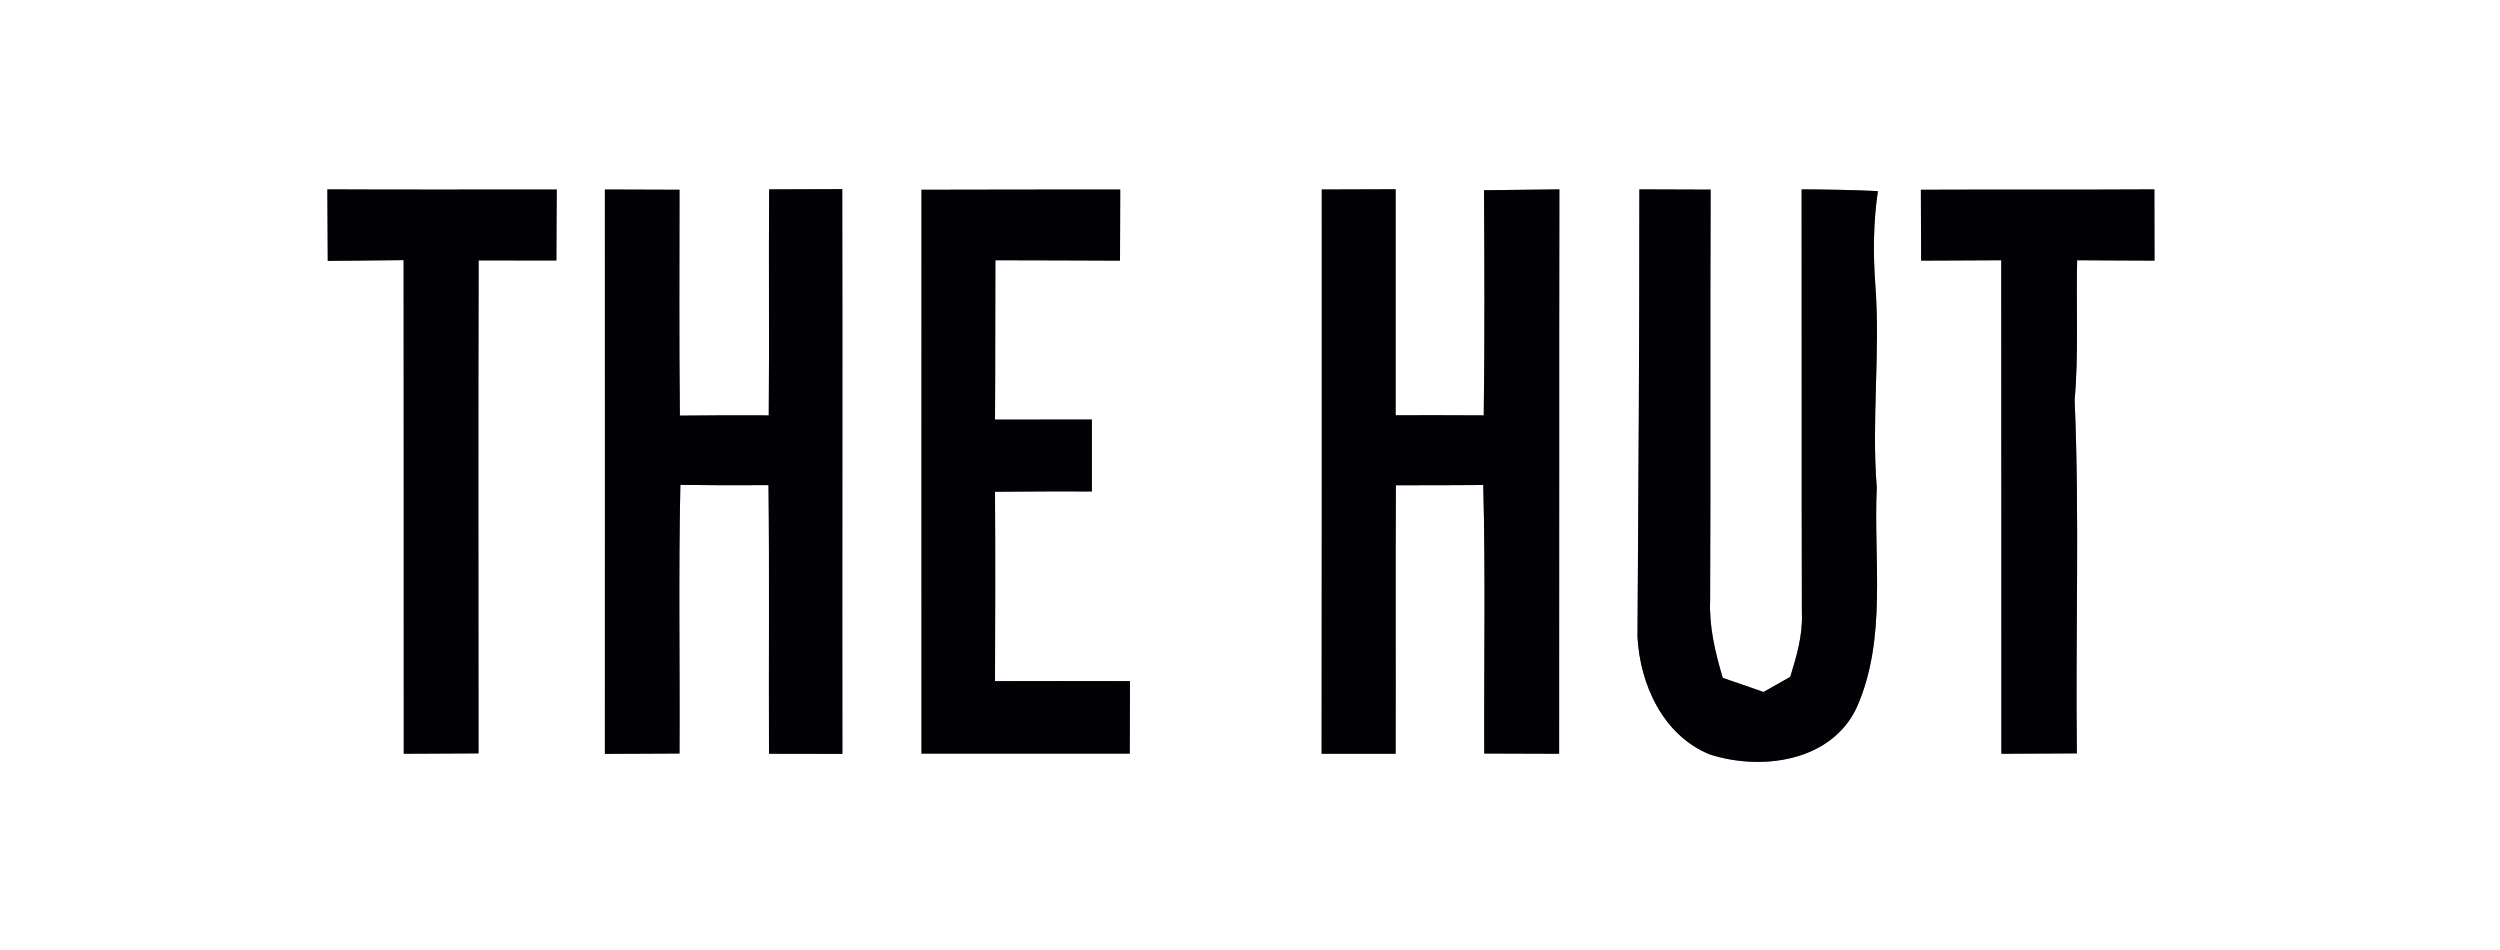
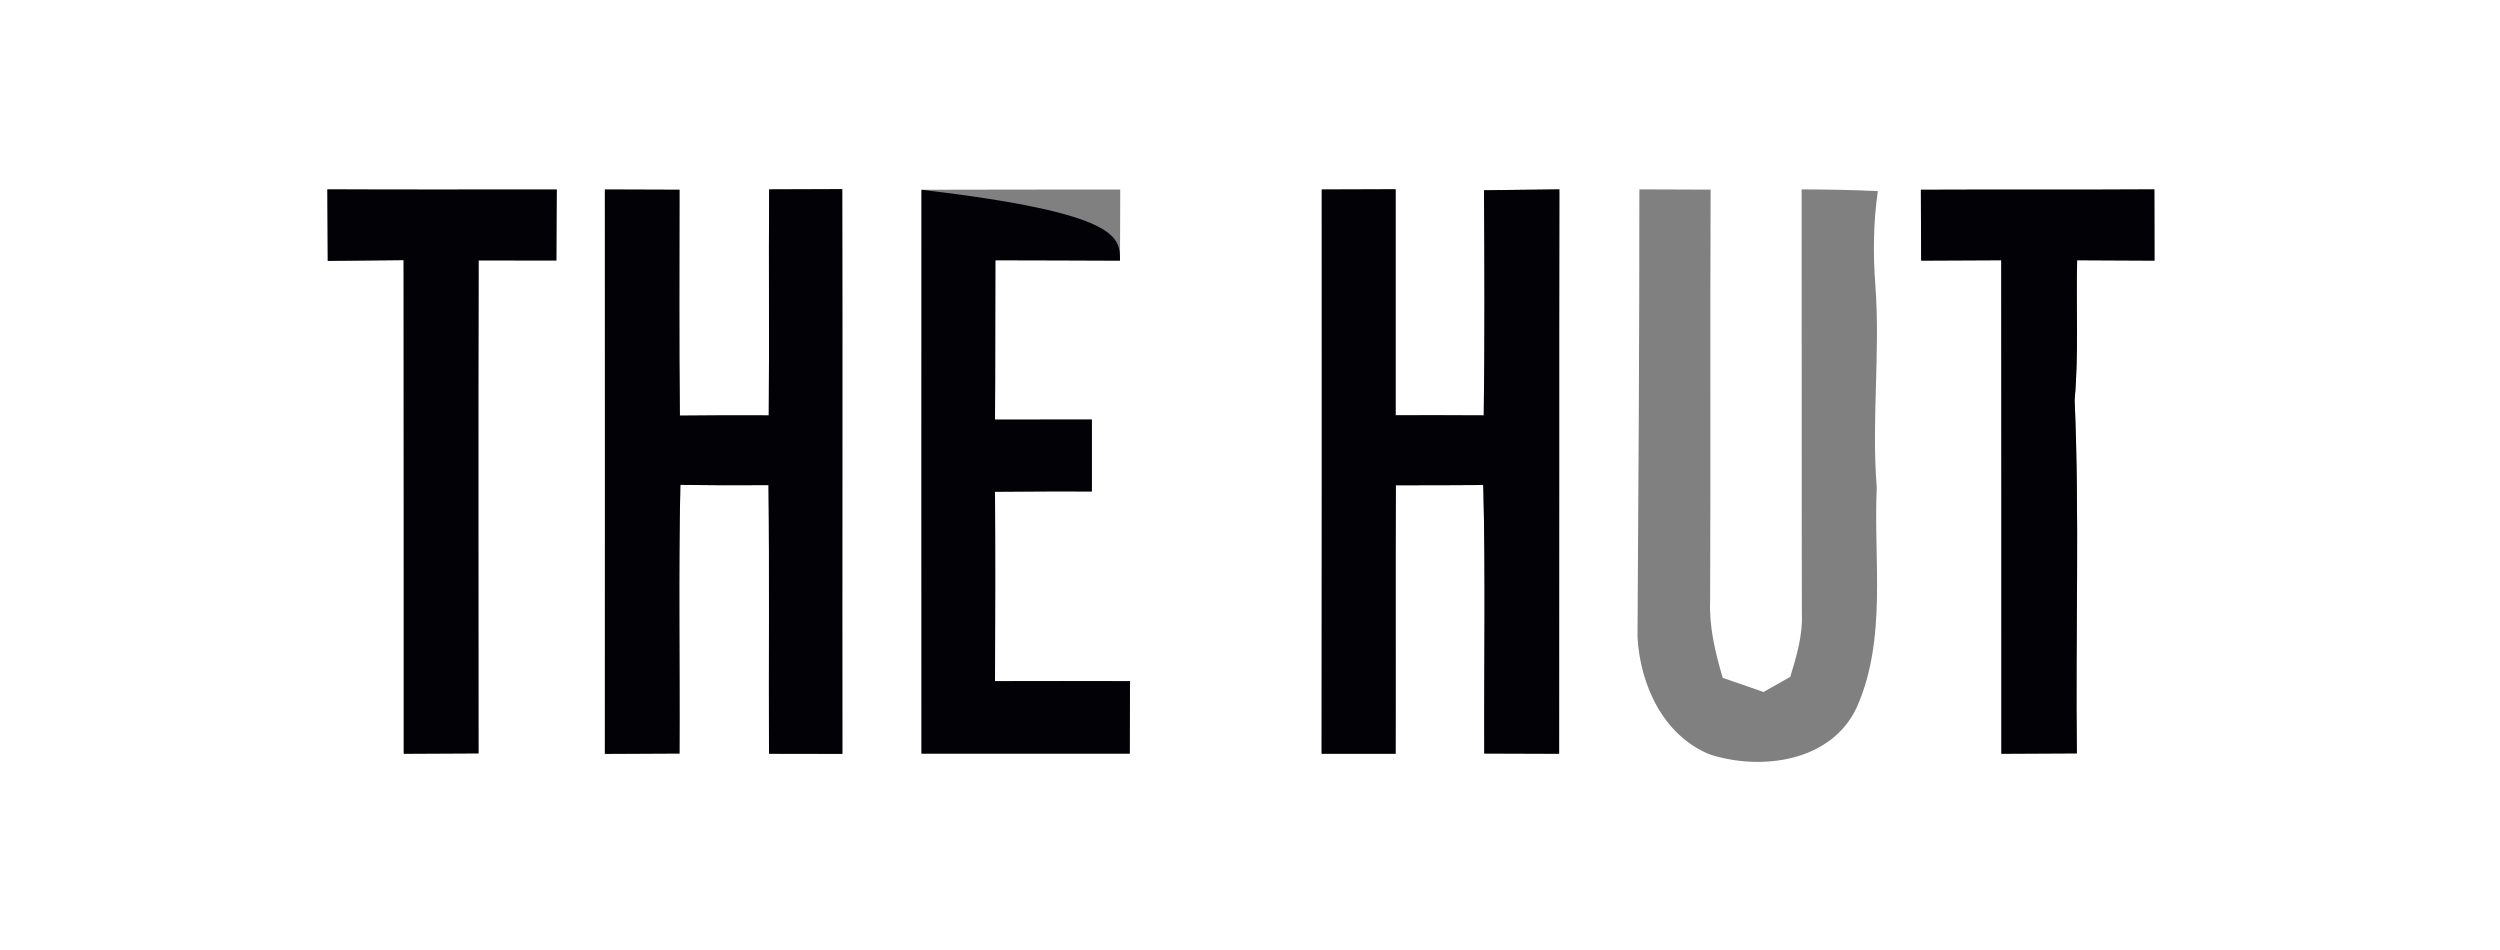
<svg xmlns="http://www.w3.org/2000/svg" width="200pt" height="76pt" viewBox="0 0 200 76" version="1.1">
  <rect x="0" y="0" width="200" height="76" fill="#808080" stroke="none" />
  <g id="#ffffffff">
    <path fill="#ffffff" opacity="1.00" d=" M 0.00 0.00 L 200.00 0.00 L 200.00 76.00 L 0.00 76.00 L 0.00 0.00 M 26.19 15.15 C 26.20 17.06 26.21 18.96 26.22 20.87 C 28.24 20.85 30.26 20.83 32.29 20.81 C 32.31 33.98 32.29 47.14 32.30 60.30 C 34.29 60.29 36.28 60.28 38.28 60.27 C 38.28 47.13 38.25 33.98 38.29 20.83 C 40.36 20.83 42.44 20.84 44.51 20.84 C 44.52 18.95 44.52 17.06 44.54 15.16 C 38.42 15.16 32.31 15.18 26.19 15.15 M 48.39 15.16 C 48.40 30.21 48.39 45.26 48.39 60.31 C 50.38 60.30 52.37 60.29 54.36 60.28 C 54.40 53.12 54.27 45.95 54.43 38.79 C 56.78 38.82 59.13 38.83 61.48 38.81 C 61.56 45.97 61.49 53.13 61.52 60.30 C 63.48 60.30 65.44 60.30 67.39 60.31 C 67.37 45.25 67.41 30.19 67.38 15.13 C 65.43 15.14 63.48 15.15 61.53 15.15 C 61.49 21.18 61.55 27.20 61.50 33.23 C 59.13 33.22 56.76 33.22 54.39 33.25 C 54.32 27.23 54.36 21.20 54.36 15.18 C 52.37 15.18 50.38 15.17 48.39 15.16 M 73.72 15.18 C 73.71 30.22 73.72 45.26 73.72 60.29 C 79.27 60.29 84.83 60.29 90.38 60.29 C 90.38 58.35 90.39 56.42 90.40 54.49 C 86.80 54.48 83.20 54.48 79.60 54.49 C 79.62 49.44 79.63 44.39 79.60 39.34 C 82.18 39.32 84.76 39.30 87.35 39.32 C 87.35 37.40 87.35 35.48 87.35 33.56 C 84.77 33.57 82.18 33.57 79.60 33.57 C 79.63 29.32 79.61 25.07 79.63 20.82 C 82.95 20.83 86.28 20.83 89.60 20.85 C 89.60 18.96 89.61 17.06 89.62 15.16 C 84.32 15.17 79.02 15.16 73.72 15.18 M 105.74 15.16 C 105.74 30.20 105.75 45.25 105.73 60.30 C 107.70 60.30 109.67 60.30 111.65 60.30 C 111.67 53.14 111.63 45.98 111.67 38.82 C 114.00 38.82 116.33 38.82 118.66 38.80 C 118.85 45.96 118.71 53.12 118.74 60.28 C 120.74 60.28 122.73 60.29 124.73 60.30 C 124.75 45.25 124.72 30.20 124.75 15.15 C 122.73 15.17 120.73 15.19 118.72 15.22 C 118.76 21.22 118.78 27.23 118.70 33.23 C 116.35 33.22 114.00 33.21 111.65 33.22 C 111.65 27.20 111.65 21.17 111.65 15.14 C 109.68 15.15 107.71 15.16 105.74 15.16 M 131.15 15.15 C 131.15 27.09 131.08 39.03 131.00 50.95 C 131.20 54.77 133.05 58.83 136.77 60.35 C 140.91 61.69 146.53 60.94 148.55 56.57 C 150.98 51.06 149.87 44.83 150.14 39.00 C 149.71 33.62 150.43 28.23 150.03 22.85 C 149.84 20.33 149.86 17.80 150.23 15.29 C 148.20 15.19 146.16 15.16 144.13 15.15 C 144.15 26.45 144.12 37.75 144.15 49.05 C 144.23 50.80 143.73 52.49 143.22 54.15 C 142.68 54.45 141.61 55.06 141.08 55.36 C 139.99 54.97 138.90 54.60 137.82 54.23 C 137.22 52.21 136.72 50.14 136.81 48.02 C 136.86 37.07 136.80 26.12 136.85 15.17 C 134.95 15.17 133.05 15.16 131.15 15.15 M 153.67 15.18 C 153.68 17.07 153.69 18.96 153.69 20.85 C 155.83 20.84 157.96 20.83 160.10 20.82 C 160.12 33.98 160.10 47.14 160.11 60.30 C 162.12 60.29 164.13 60.28 166.15 60.27 C 166.03 50.85 166.37 41.41 165.97 32.00 C 166.30 28.28 166.08 24.55 166.17 20.82 C 168.23 20.83 170.29 20.84 172.36 20.85 C 172.35 18.95 172.35 17.05 172.35 15.15 C 166.12 15.19 159.90 15.15 153.67 15.18 Z" />
  </g>
  <g id="#020106ff">
    <path fill="#020106" opacity="1.00" d=" M 26.19 15.15 C 32.31 15.18 38.42 15.16 44.54 15.16 C 44.52 17.06 44.52 18.95 44.51 20.84 C 42.44 20.84 40.36 20.83 38.29 20.83 C 38.25 33.98 38.28 47.13 38.28 60.27 C 36.28 60.28 34.29 60.29 32.30 60.30 C 32.29 47.14 32.31 33.98 32.29 20.81 C 30.26 20.83 28.24 20.85 26.22 20.87 C 26.21 18.96 26.20 17.06 26.19 15.15 Z" />
    <path fill="#020106" opacity="1.00" d=" M 48.39 15.16 C 50.38 15.17 52.37 15.18 54.36 15.18 C 54.36 21.20 54.32 27.23 54.39 33.25 C 56.76 33.22 59.13 33.22 61.50 33.23 C 61.55 27.20 61.49 21.18 61.53 15.15 C 63.48 15.15 65.43 15.14 67.38 15.13 C 67.41 30.19 67.37 45.25 67.39 60.31 C 65.44 60.30 63.48 60.30 61.52 60.30 C 61.49 53.13 61.56 45.97 61.48 38.81 C 59.13 38.83 56.78 38.82 54.43 38.79 C 54.27 45.95 54.40 53.12 54.36 60.28 C 52.37 60.29 50.38 60.30 48.39 60.31 C 48.39 45.26 48.40 30.21 48.39 15.16 Z" />
-     <path fill="#020106" opacity="1.00" d=" M 73.72 15.18 C 79.02 15.16 84.32 15.17 89.62 15.16 C 89.61 17.06 89.60 18.96 89.60 20.85 C 86.28 20.83 82.95 20.83 79.63 20.82 C 79.61 25.07 79.63 29.32 79.60 33.57 C 82.18 33.57 84.77 33.57 87.35 33.56 C 87.35 35.48 87.35 37.40 87.35 39.32 C 84.76 39.30 82.18 39.32 79.60 39.34 C 79.63 44.39 79.62 49.44 79.60 54.49 C 83.20 54.48 86.80 54.48 90.40 54.49 C 90.39 56.42 90.38 58.35 90.38 60.29 C 84.83 60.29 79.27 60.29 73.72 60.29 C 73.72 45.26 73.71 30.22 73.72 15.18 Z" />
+     <path fill="#020106" opacity="1.00" d=" M 73.72 15.18 C 89.61 17.06 89.60 18.96 89.60 20.85 C 86.28 20.83 82.95 20.83 79.63 20.82 C 79.61 25.07 79.63 29.32 79.60 33.57 C 82.18 33.57 84.77 33.57 87.35 33.56 C 87.35 35.48 87.35 37.40 87.35 39.32 C 84.76 39.30 82.18 39.32 79.60 39.34 C 79.63 44.39 79.62 49.44 79.60 54.49 C 83.20 54.48 86.80 54.48 90.40 54.49 C 90.39 56.42 90.38 58.35 90.38 60.29 C 84.83 60.29 79.27 60.29 73.72 60.29 C 73.72 45.26 73.71 30.22 73.72 15.18 Z" />
    <path fill="#020106" opacity="1.00" d=" M 105.74 15.16 C 107.71 15.16 109.68 15.15 111.65 15.14 C 111.65 21.17 111.65 27.20 111.65 33.22 C 114.00 33.21 116.35 33.22 118.70 33.23 C 118.78 27.23 118.76 21.22 118.72 15.22 C 120.73 15.19 122.73 15.17 124.75 15.15 C 124.72 30.20 124.75 45.25 124.73 60.30 C 122.73 60.29 120.74 60.28 118.74 60.28 C 118.71 53.12 118.85 45.96 118.66 38.80 C 116.33 38.82 114.00 38.82 111.67 38.82 C 111.63 45.98 111.67 53.14 111.65 60.30 C 109.67 60.30 107.70 60.30 105.73 60.30 C 105.75 45.25 105.74 30.20 105.74 15.16 Z" />
-     <path fill="#020106" opacity="1.00" d=" M 131.15 15.15 C 133.05 15.16 134.95 15.17 136.85 15.17 C 136.80 26.12 136.86 37.07 136.81 48.02 C 136.72 50.14 137.22 52.21 137.82 54.23 C 138.90 54.60 139.99 54.97 141.08 55.36 C 141.61 55.06 142.68 54.45 143.22 54.15 C 143.73 52.49 144.23 50.80 144.15 49.05 C 144.12 37.75 144.15 26.45 144.13 15.15 C 146.16 15.16 148.20 15.19 150.23 15.29 C 149.86 17.80 149.84 20.33 150.03 22.85 C 150.43 28.23 149.71 33.62 150.14 39.00 C 149.87 44.83 150.98 51.06 148.55 56.57 C 146.53 60.94 140.91 61.69 136.77 60.35 C 133.05 58.83 131.20 54.77 131.00 50.95 C 131.08 39.03 131.15 27.09 131.15 15.15 Z" />
    <path fill="#020106" opacity="1.00" d=" M 153.67 15.18 C 159.90 15.15 166.12 15.19 172.35 15.15 C 172.35 17.05 172.35 18.95 172.36 20.85 C 170.29 20.84 168.23 20.83 166.17 20.82 C 166.08 24.55 166.30 28.28 165.97 32.00 C 166.37 41.41 166.03 50.85 166.15 60.27 C 164.13 60.28 162.12 60.29 160.11 60.30 C 160.10 47.14 160.12 33.98 160.10 20.82 C 157.96 20.83 155.83 20.84 153.69 20.85 C 153.69 18.96 153.68 17.07 153.67 15.18 Z" />
  </g>
</svg>